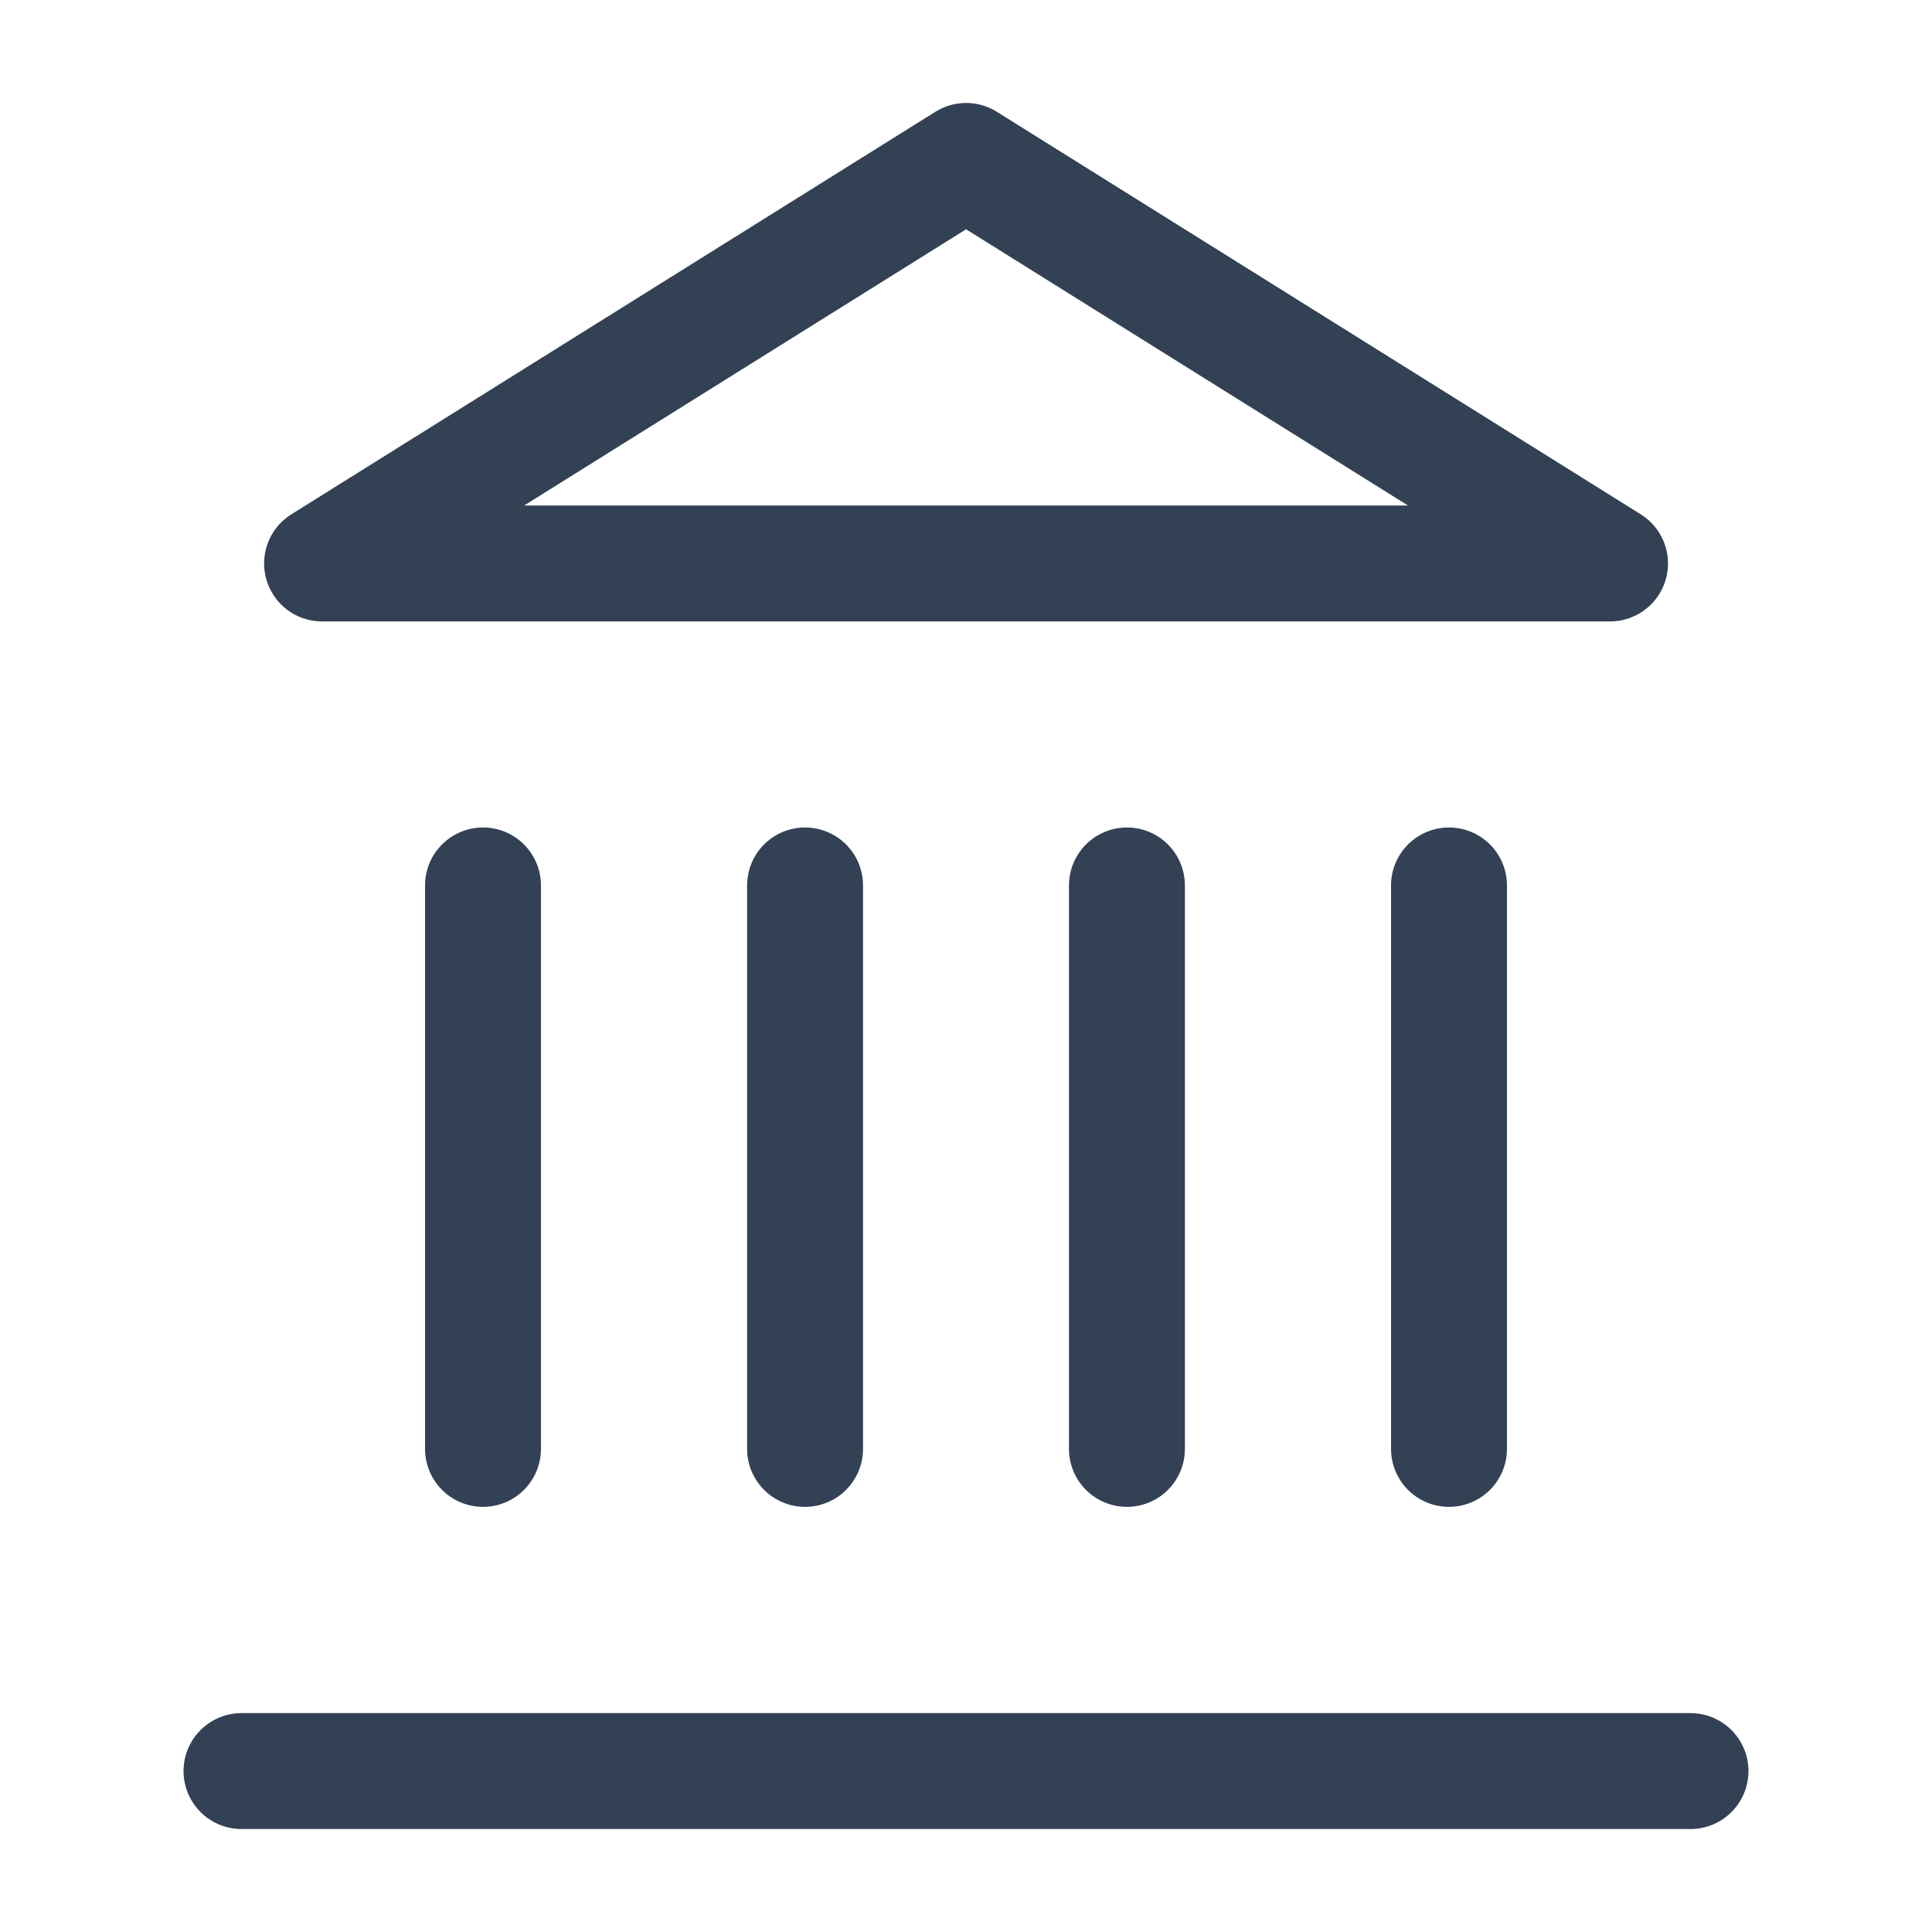
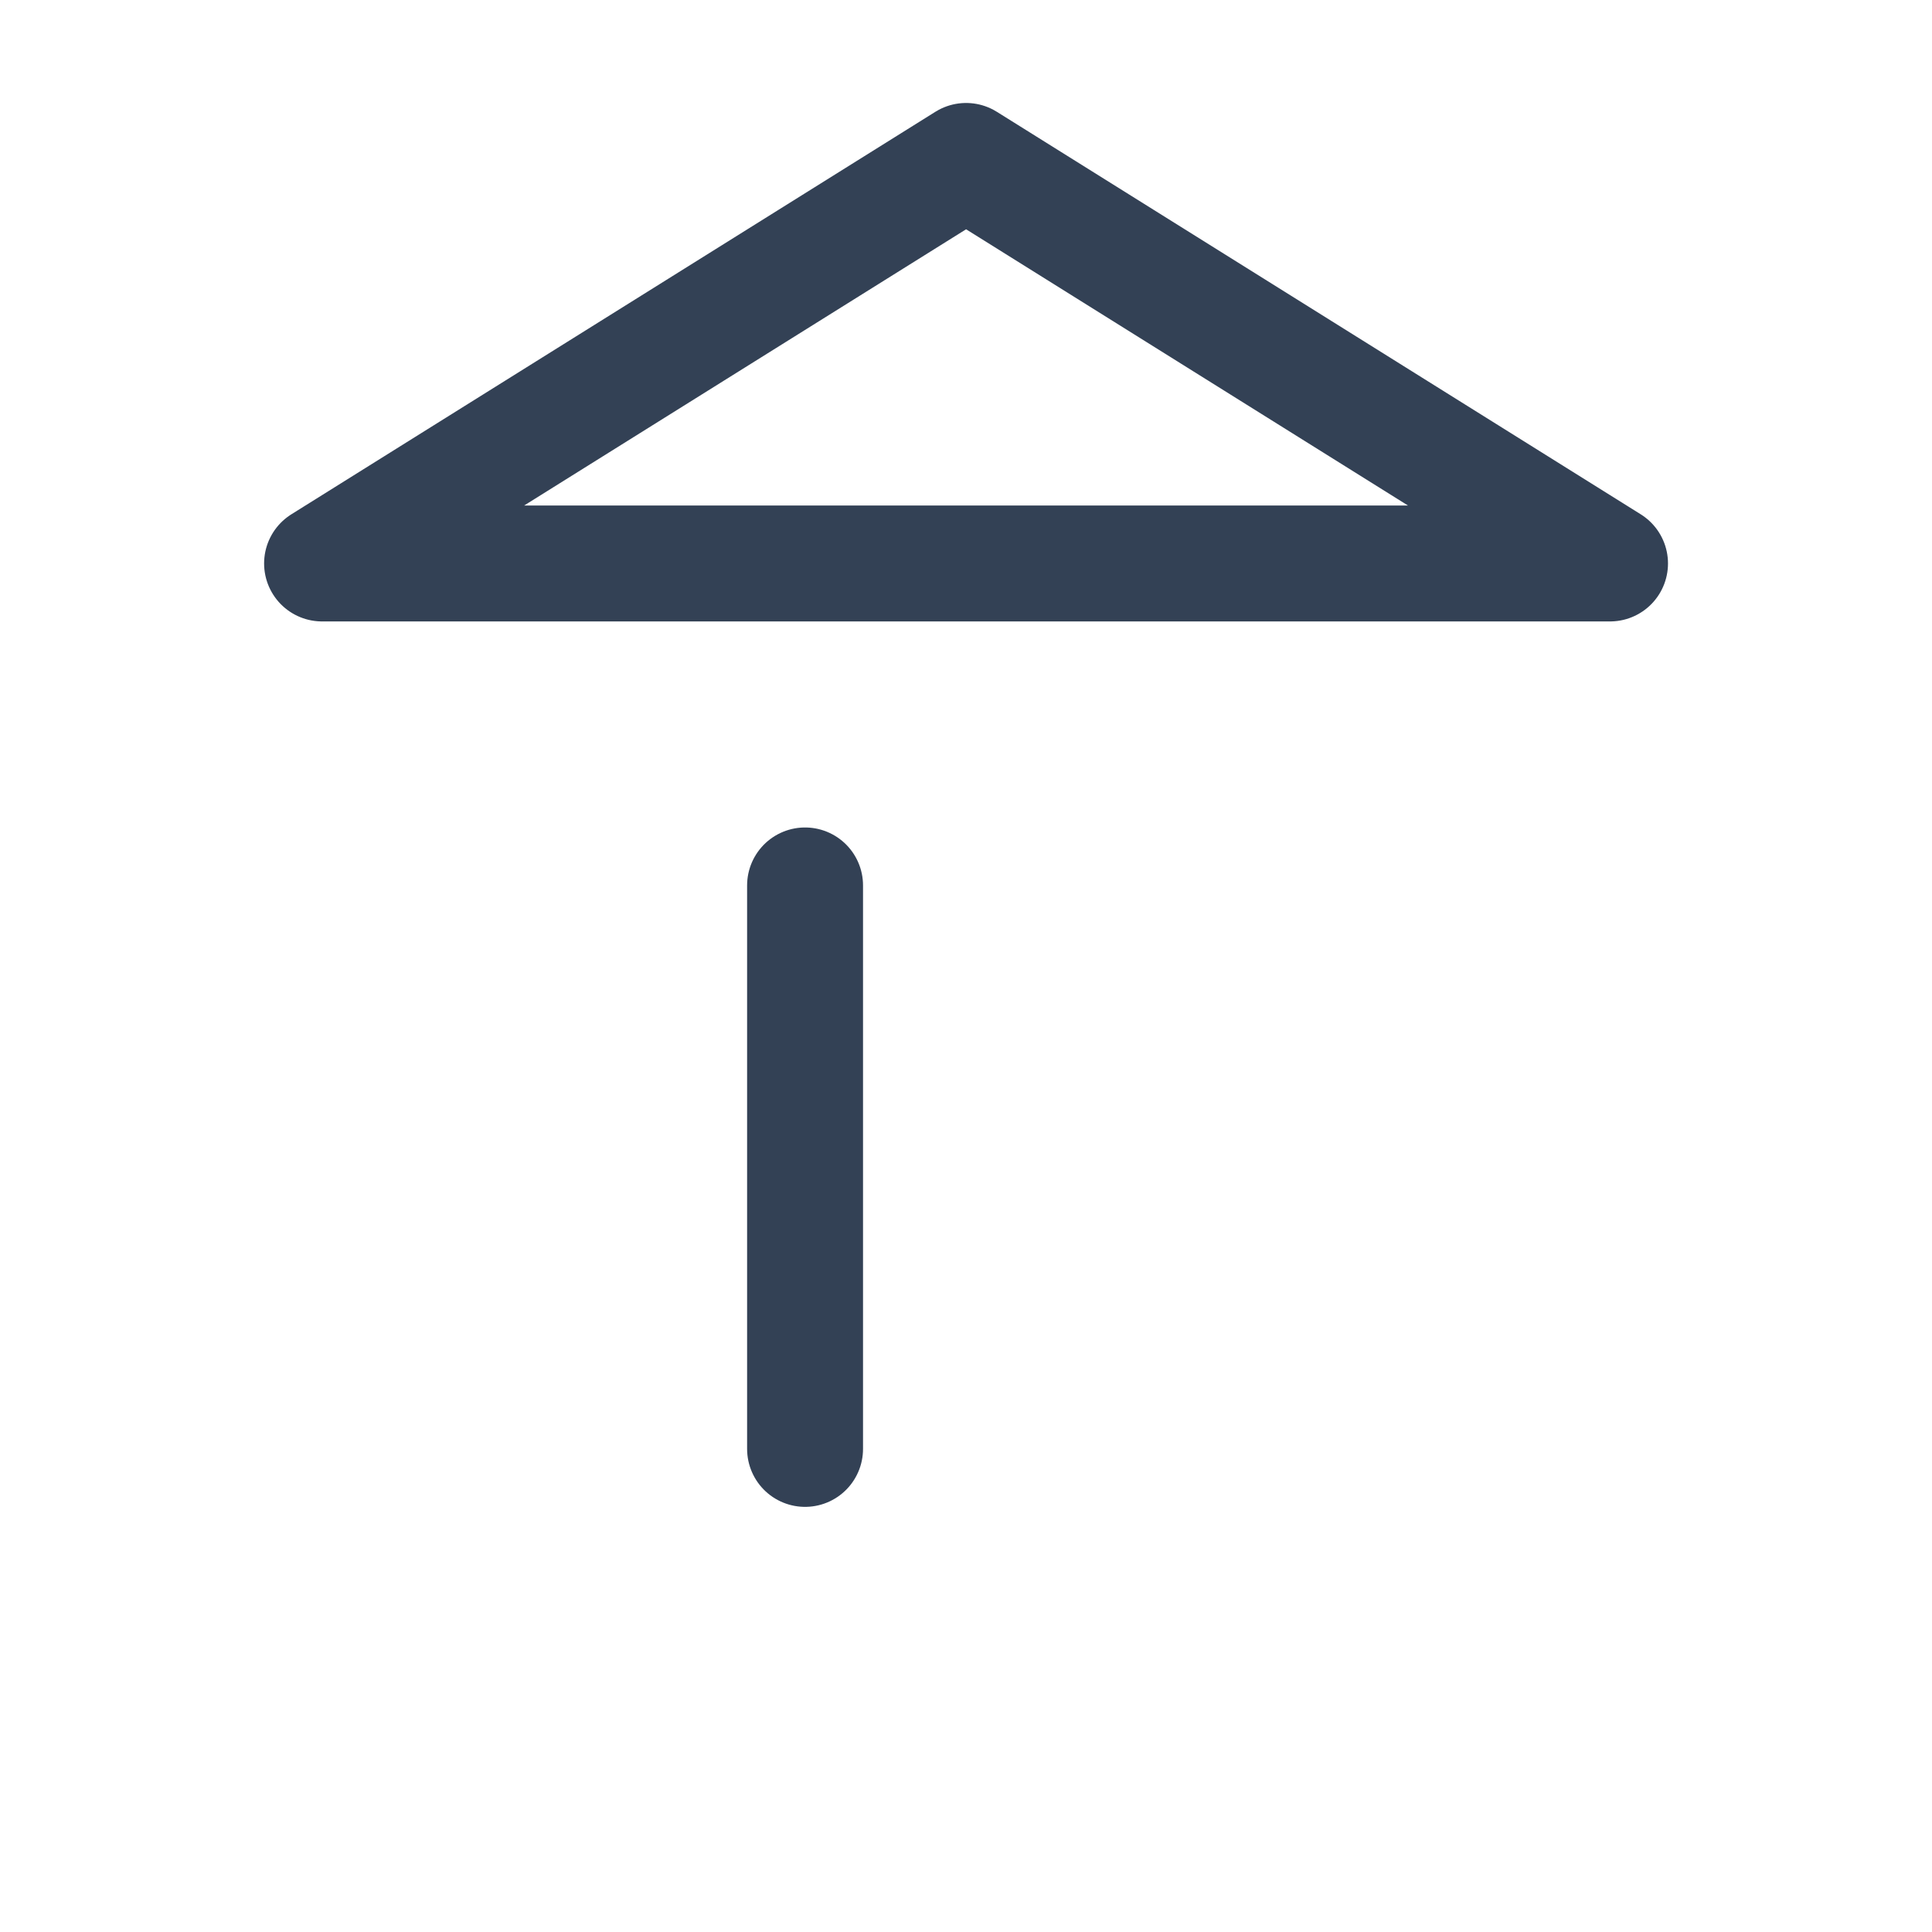
<svg xmlns="http://www.w3.org/2000/svg" width="20" height="20" viewBox="0 0 20 20" fill="none">
  <g id="Frame">
-     <path id="Vector" d="M2.5 18.334H17.5" stroke="#334155" stroke-width="1.2" stroke-linecap="round" stroke-linejoin="round" />
-     <path id="Vector_2" d="M5 14.999V9.166" stroke="#334155" stroke-width="1.2" stroke-linecap="round" stroke-linejoin="round" />
    <path id="Vector_3" d="M8.334 14.999V9.166" stroke="#334155" stroke-width="1.2" stroke-linecap="round" stroke-linejoin="round" />
-     <path id="Vector_4" d="M11.666 14.999V9.166" stroke="#334155" stroke-width="1.2" stroke-linecap="round" stroke-linejoin="round" />
-     <path id="Vector_5" d="M15 14.999V9.166" stroke="#334155" stroke-width="1.2" stroke-linecap="round" stroke-linejoin="round" />
    <path id="Vector_6" d="M10.001 1.666L16.667 5.833H3.334L10.001 1.666Z" stroke="#334155" stroke-width="1.2" stroke-linecap="round" stroke-linejoin="round" />
  </g>
</svg>